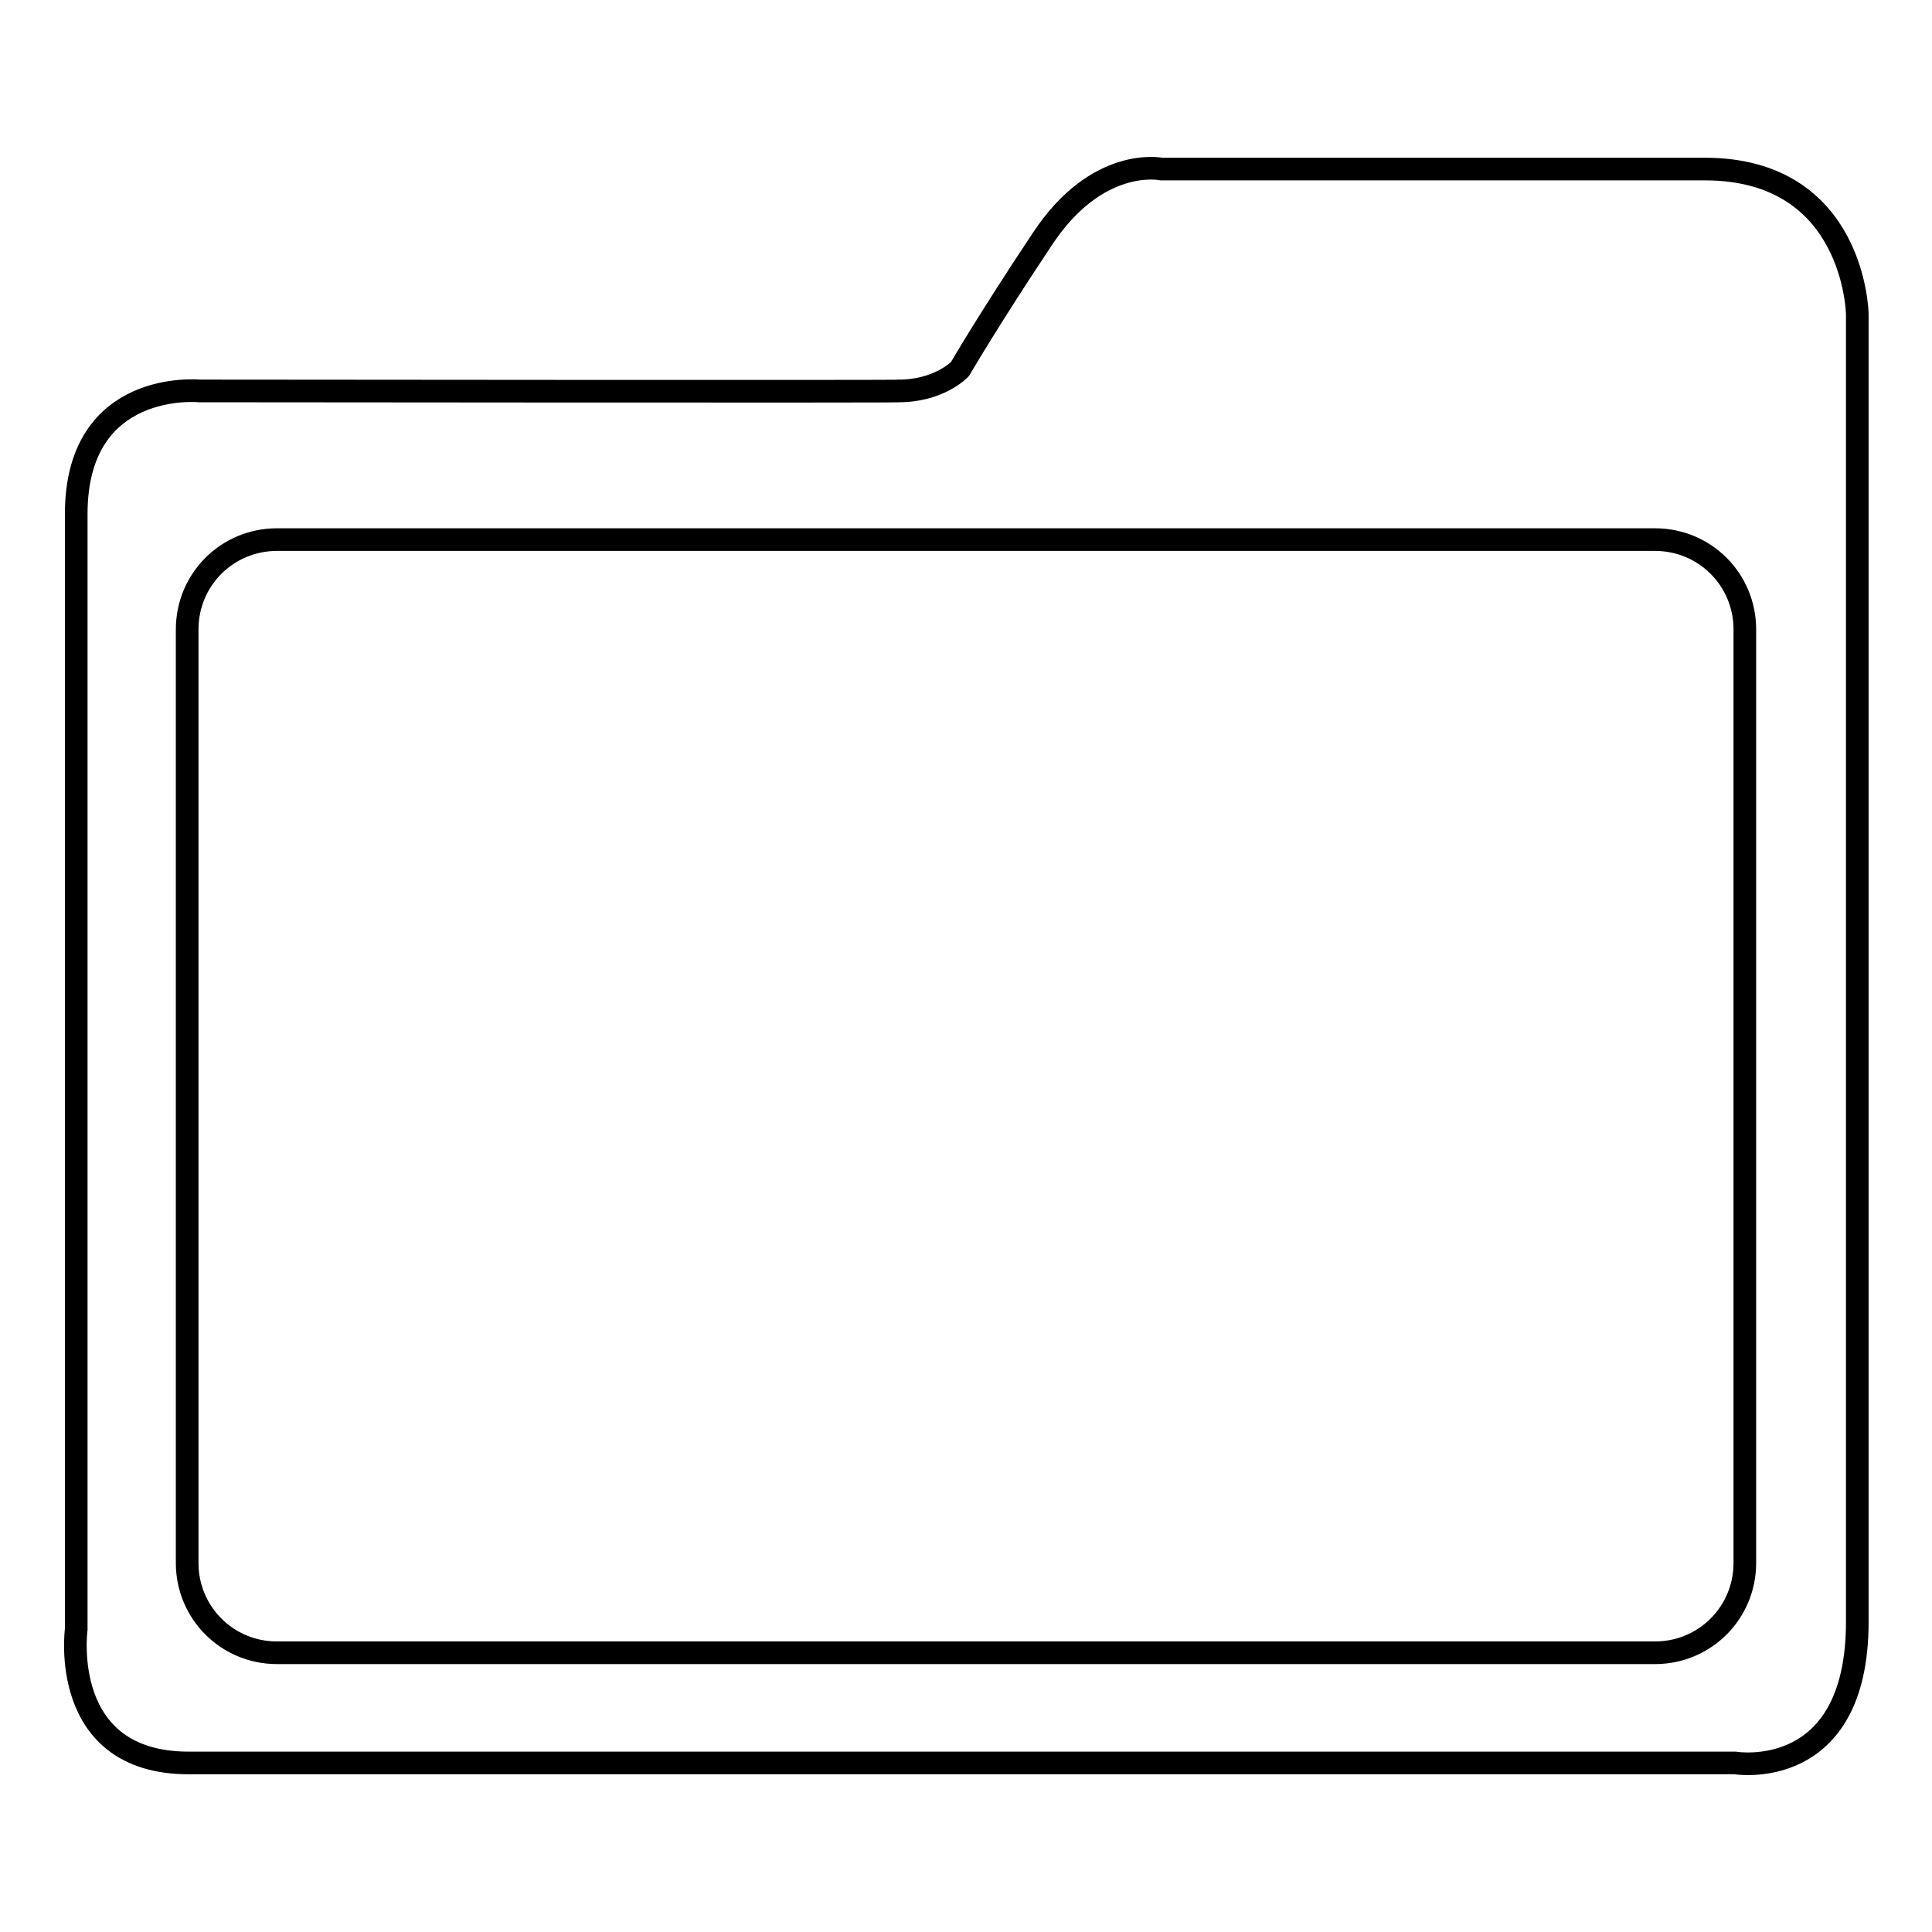
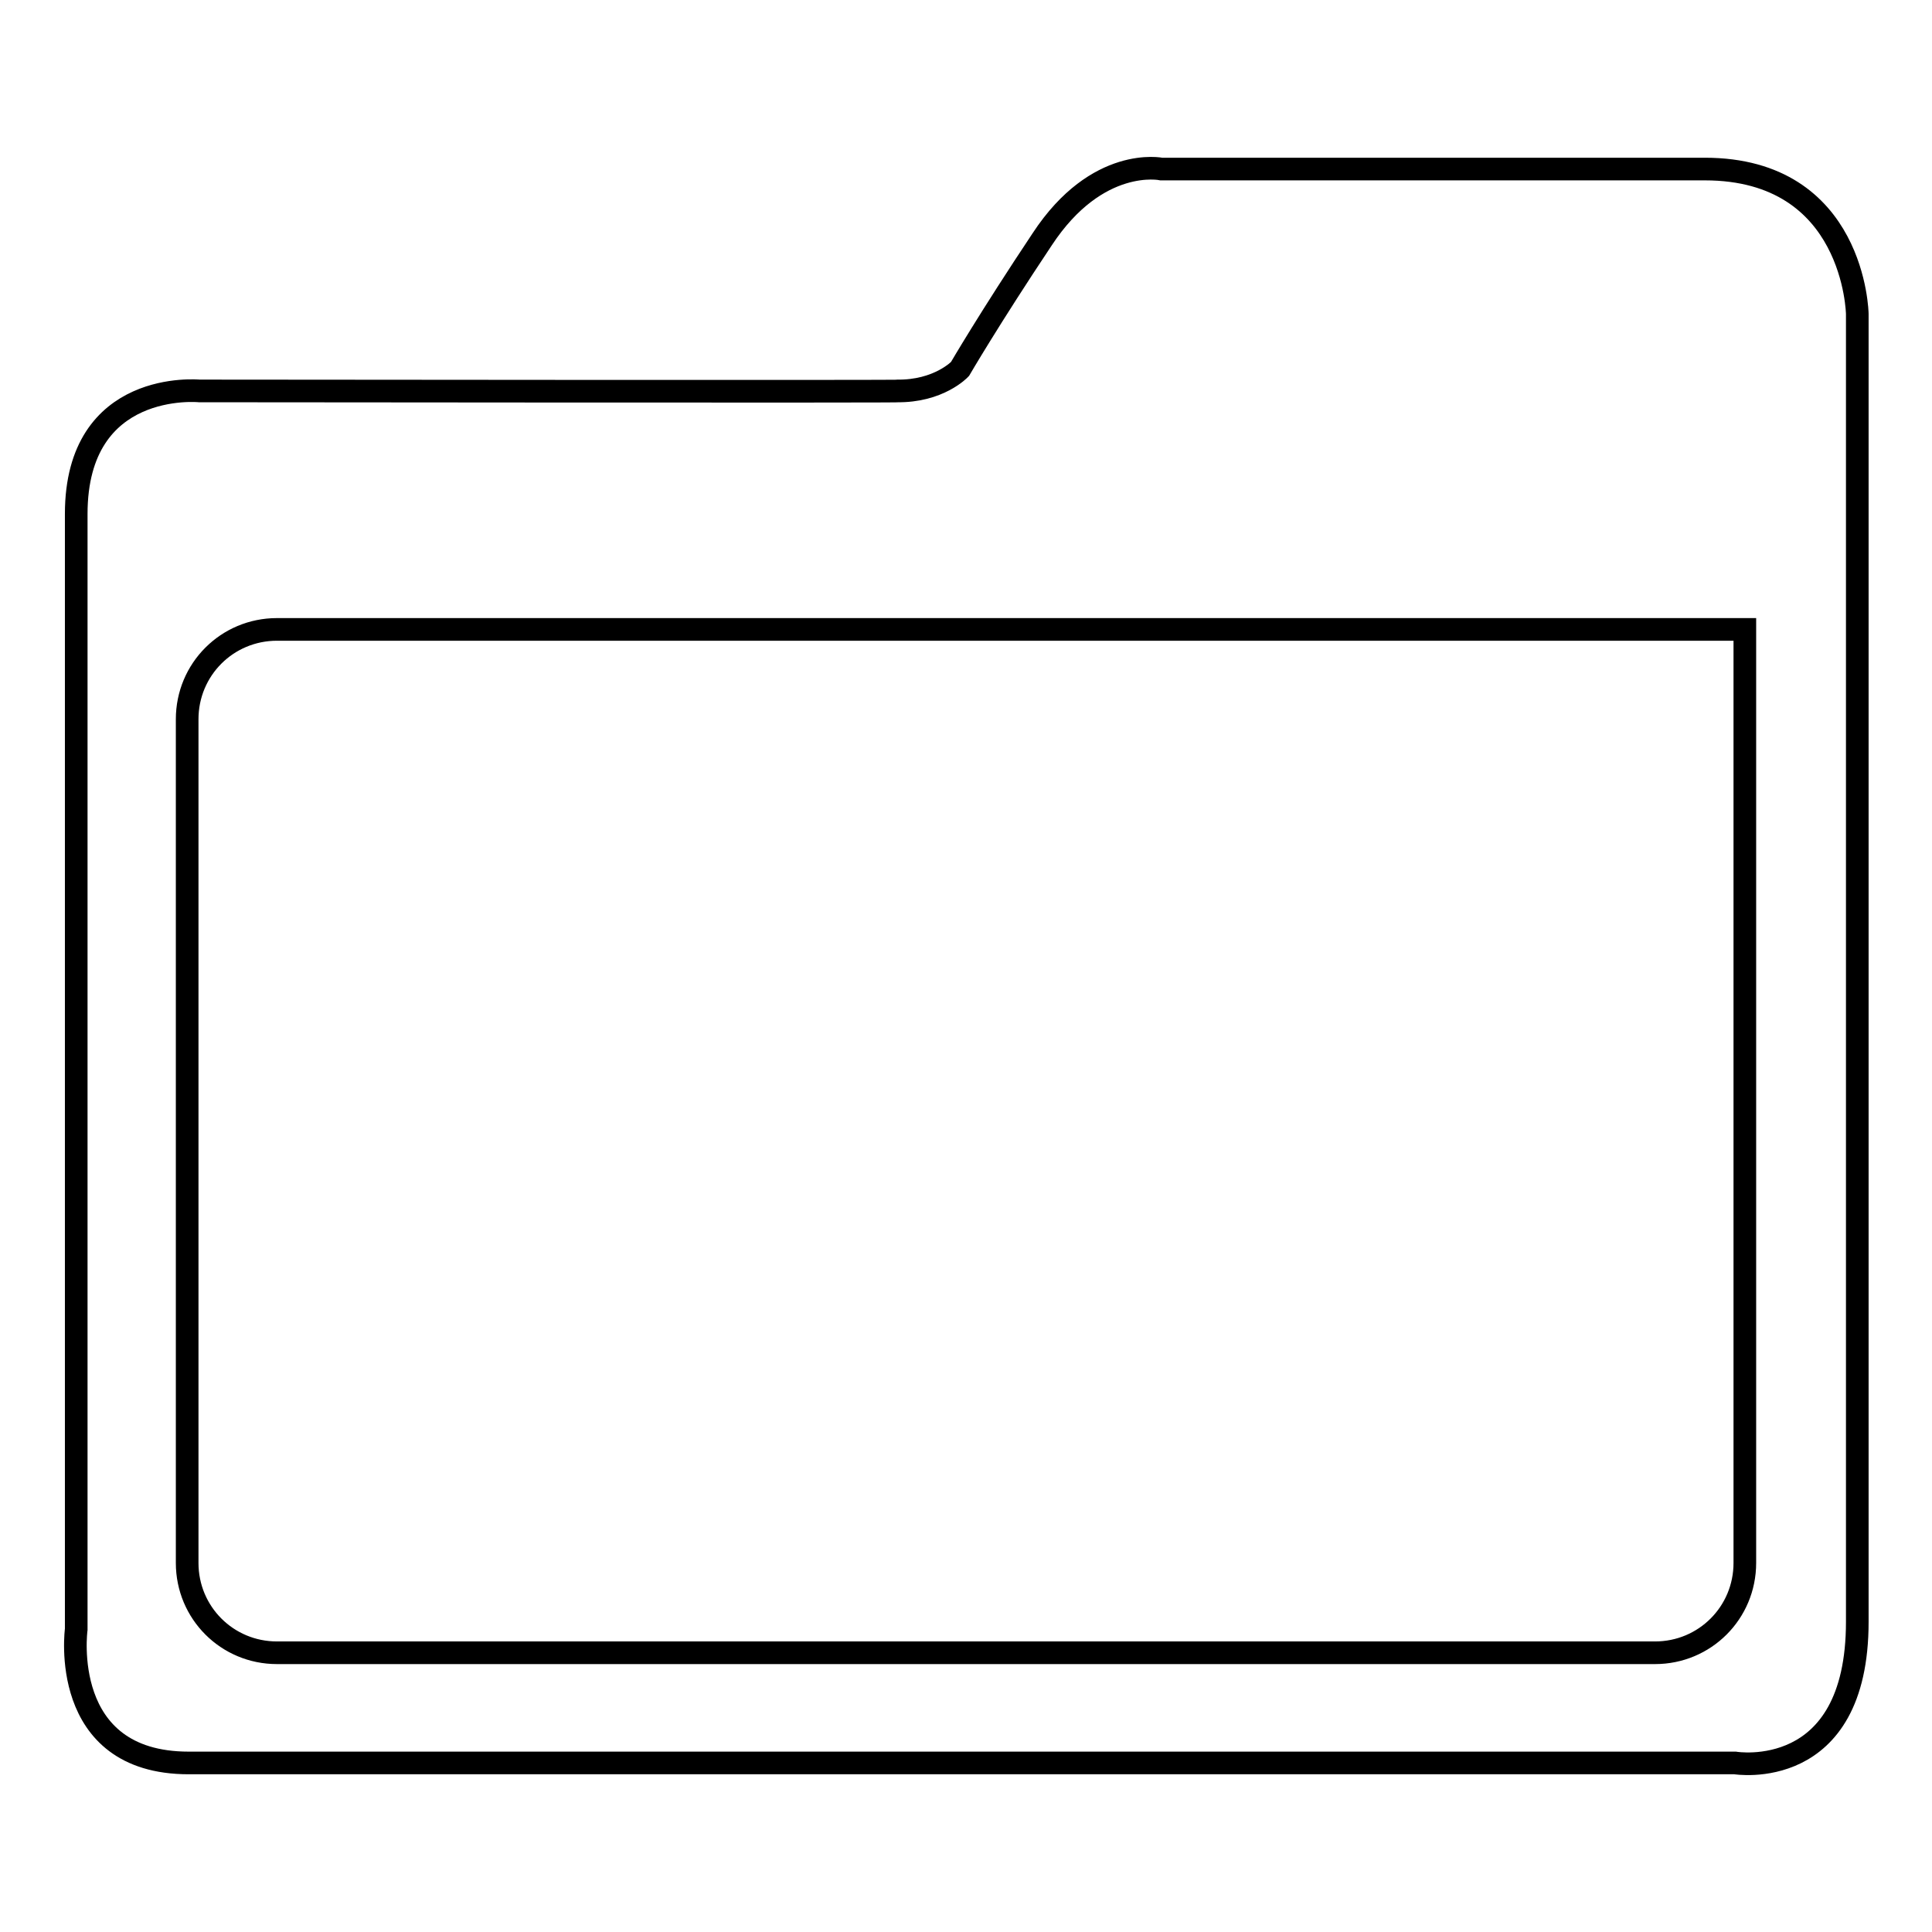
<svg xmlns="http://www.w3.org/2000/svg" version="1.1" x="0px" y="0px" viewBox="0 0 256 256" enable-background="new 0 0 256 256" xml:space="preserve">
  <g>
    <g>
-       <path stroke-width="3" fill-opacity="0" stroke="#000000" d="M10.1,215.9c0,0,0-134.5,0-147.8c0-17.9,16.3-16.3,16.3-16.3s97.6,0.1,92.4,0c5.6,0.1,8.4-2.9,8.4-2.9s3.9-6.7,10.9-17.2c7.3-11.1,15.8-9.3,15.8-9.3h72c19.9,0,20.2,19.2,20.2,19.2s0,159.5,0,173.3c0,21.4-16.2,18.7-16.2,18.7s-192.7,0-204.9,0C7.7,233.6,10.1,215.9,10.1,215.9L10.1,215.9z M24.8,207.1c0,6.6,5.3,11.9,11.9,11.9h182.6c6.6,0,11.9-5.3,11.9-11.9V83.4c0-6.6-5.3-11.9-11.9-11.9H36.7c-6.6,0-11.9,5.3-11.9,11.9V207.1L24.8,207.1z" />
+       <path stroke-width="3" fill-opacity="0" stroke="#000000" d="M10.1,215.9c0,0,0-134.5,0-147.8c0-17.9,16.3-16.3,16.3-16.3s97.6,0.1,92.4,0c5.6,0.1,8.4-2.9,8.4-2.9s3.9-6.7,10.9-17.2c7.3-11.1,15.8-9.3,15.8-9.3h72c19.9,0,20.2,19.2,20.2,19.2s0,159.5,0,173.3c0,21.4-16.2,18.7-16.2,18.7s-192.7,0-204.9,0C7.7,233.6,10.1,215.9,10.1,215.9L10.1,215.9z M24.8,207.1c0,6.6,5.3,11.9,11.9,11.9h182.6c6.6,0,11.9-5.3,11.9-11.9V83.4H36.7c-6.6,0-11.9,5.3-11.9,11.9V207.1L24.8,207.1z" />
    </g>
  </g>
</svg>